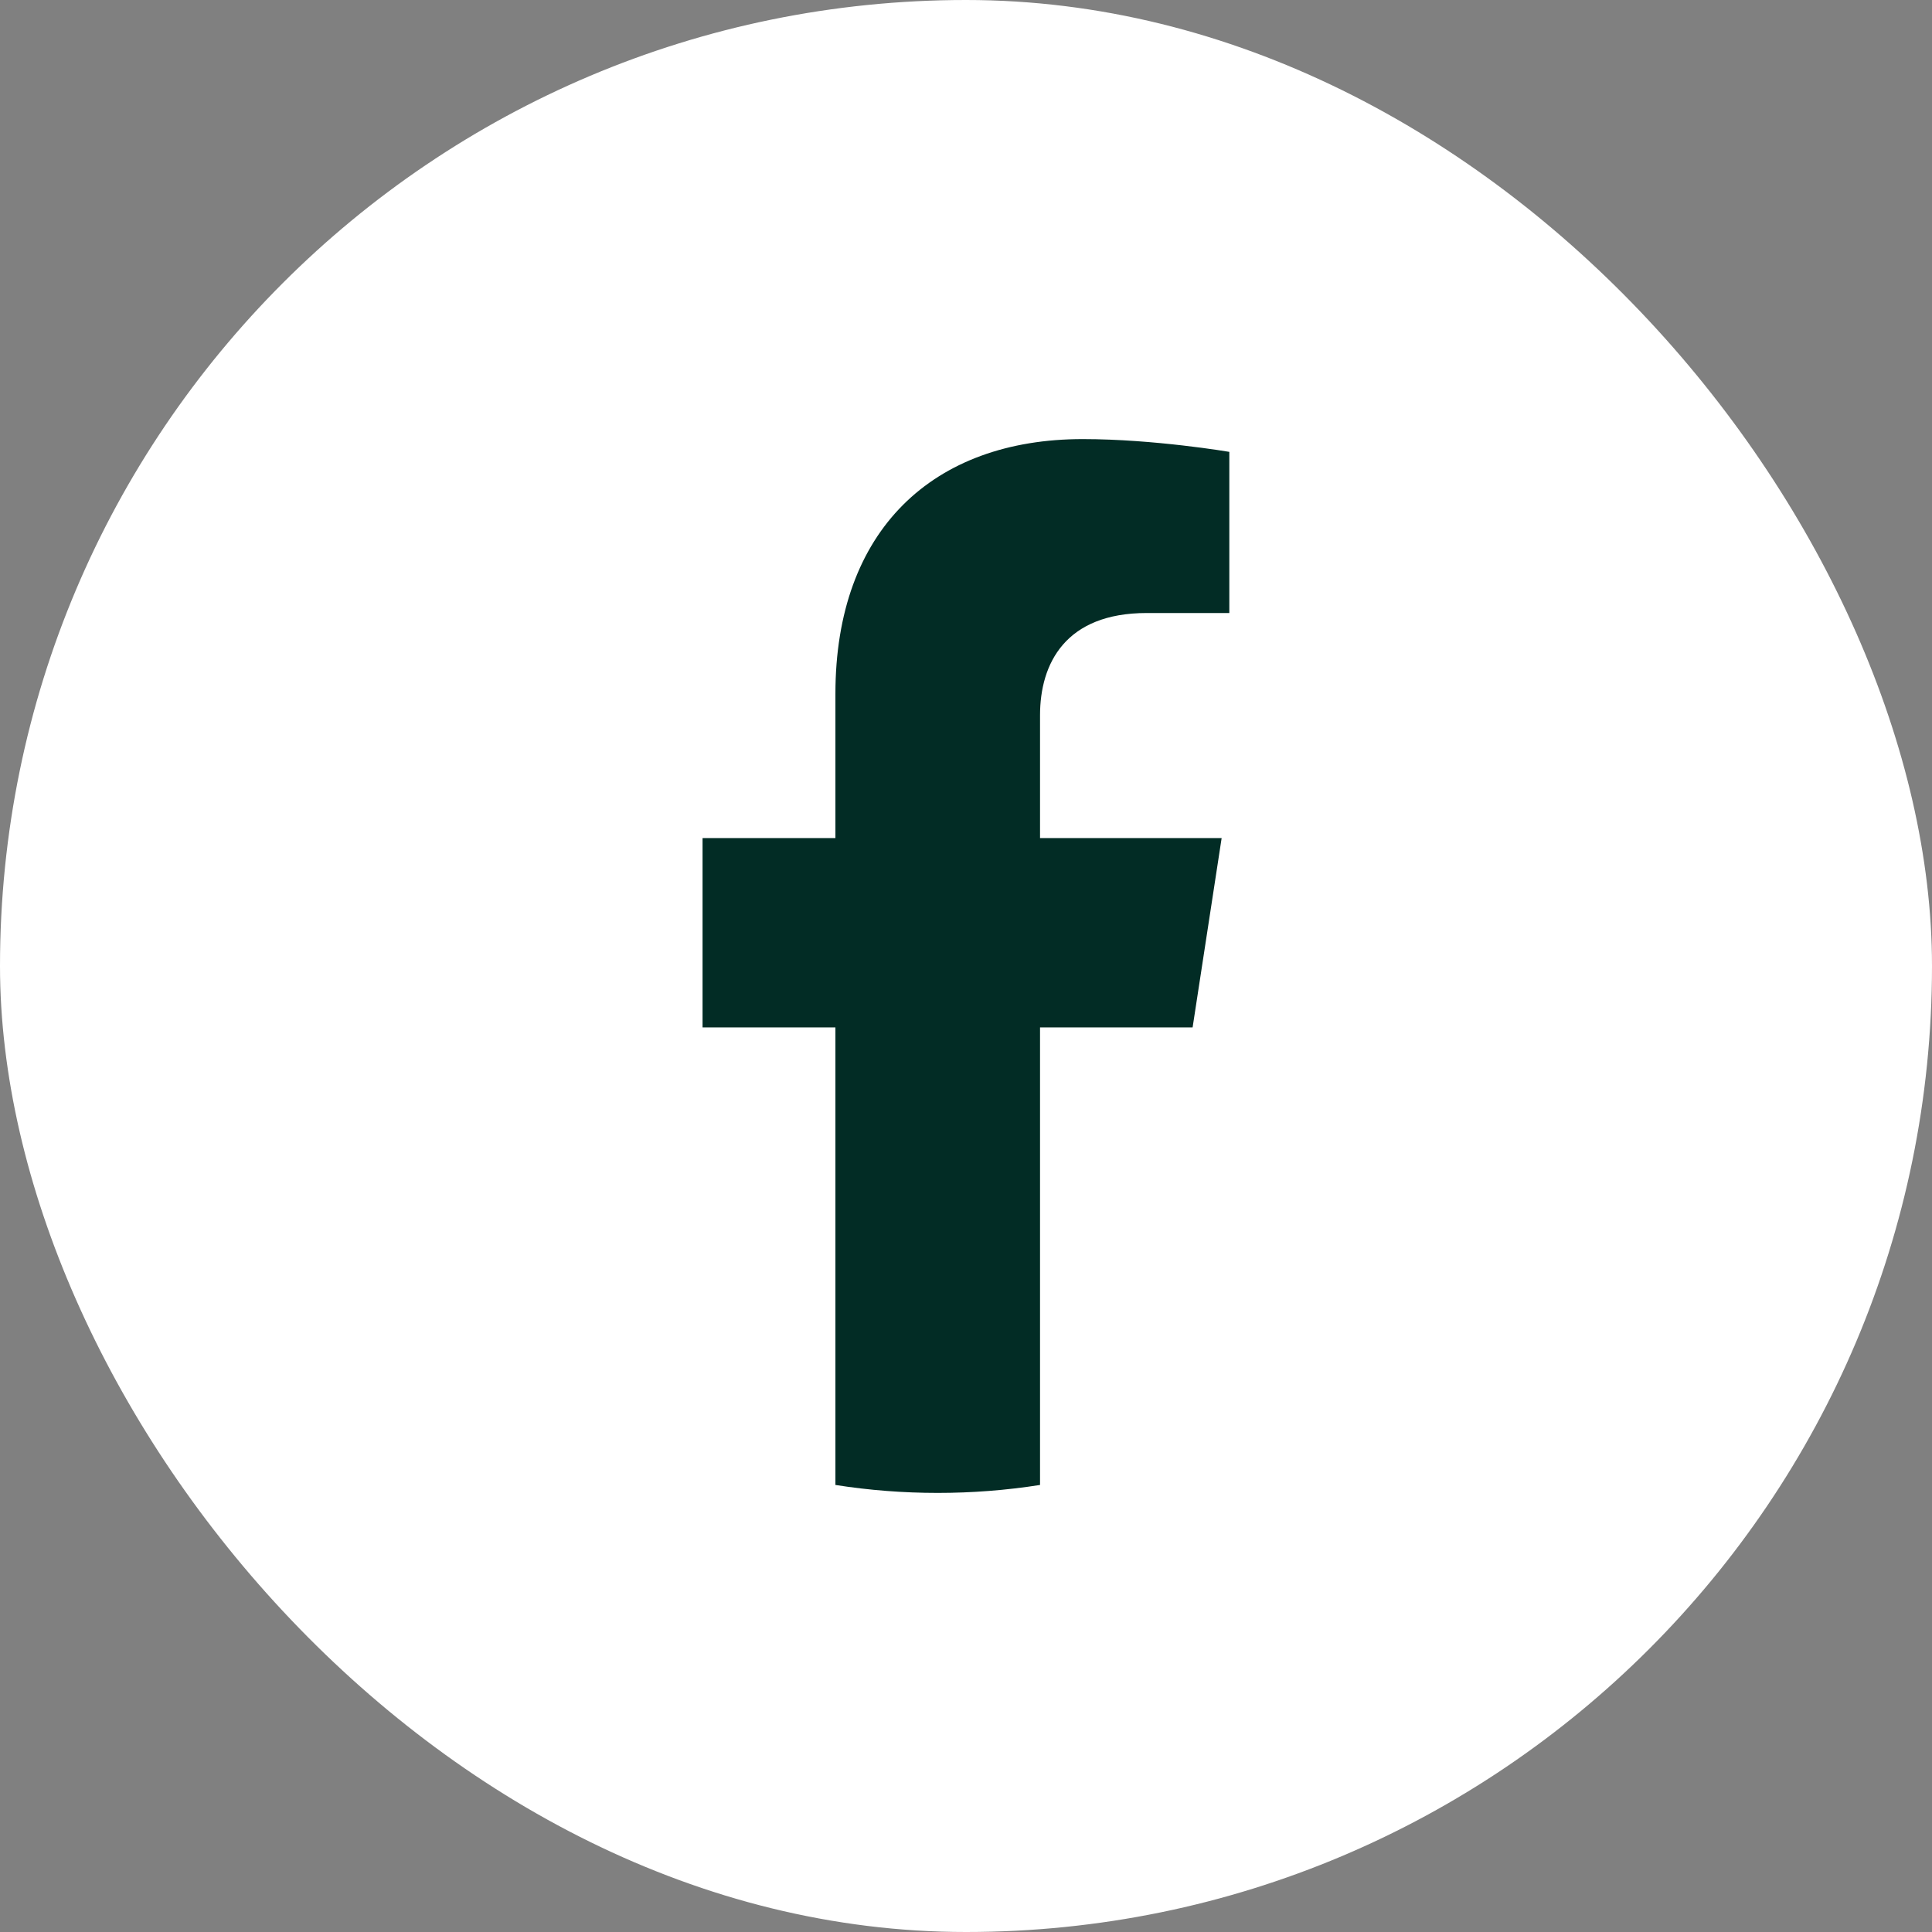
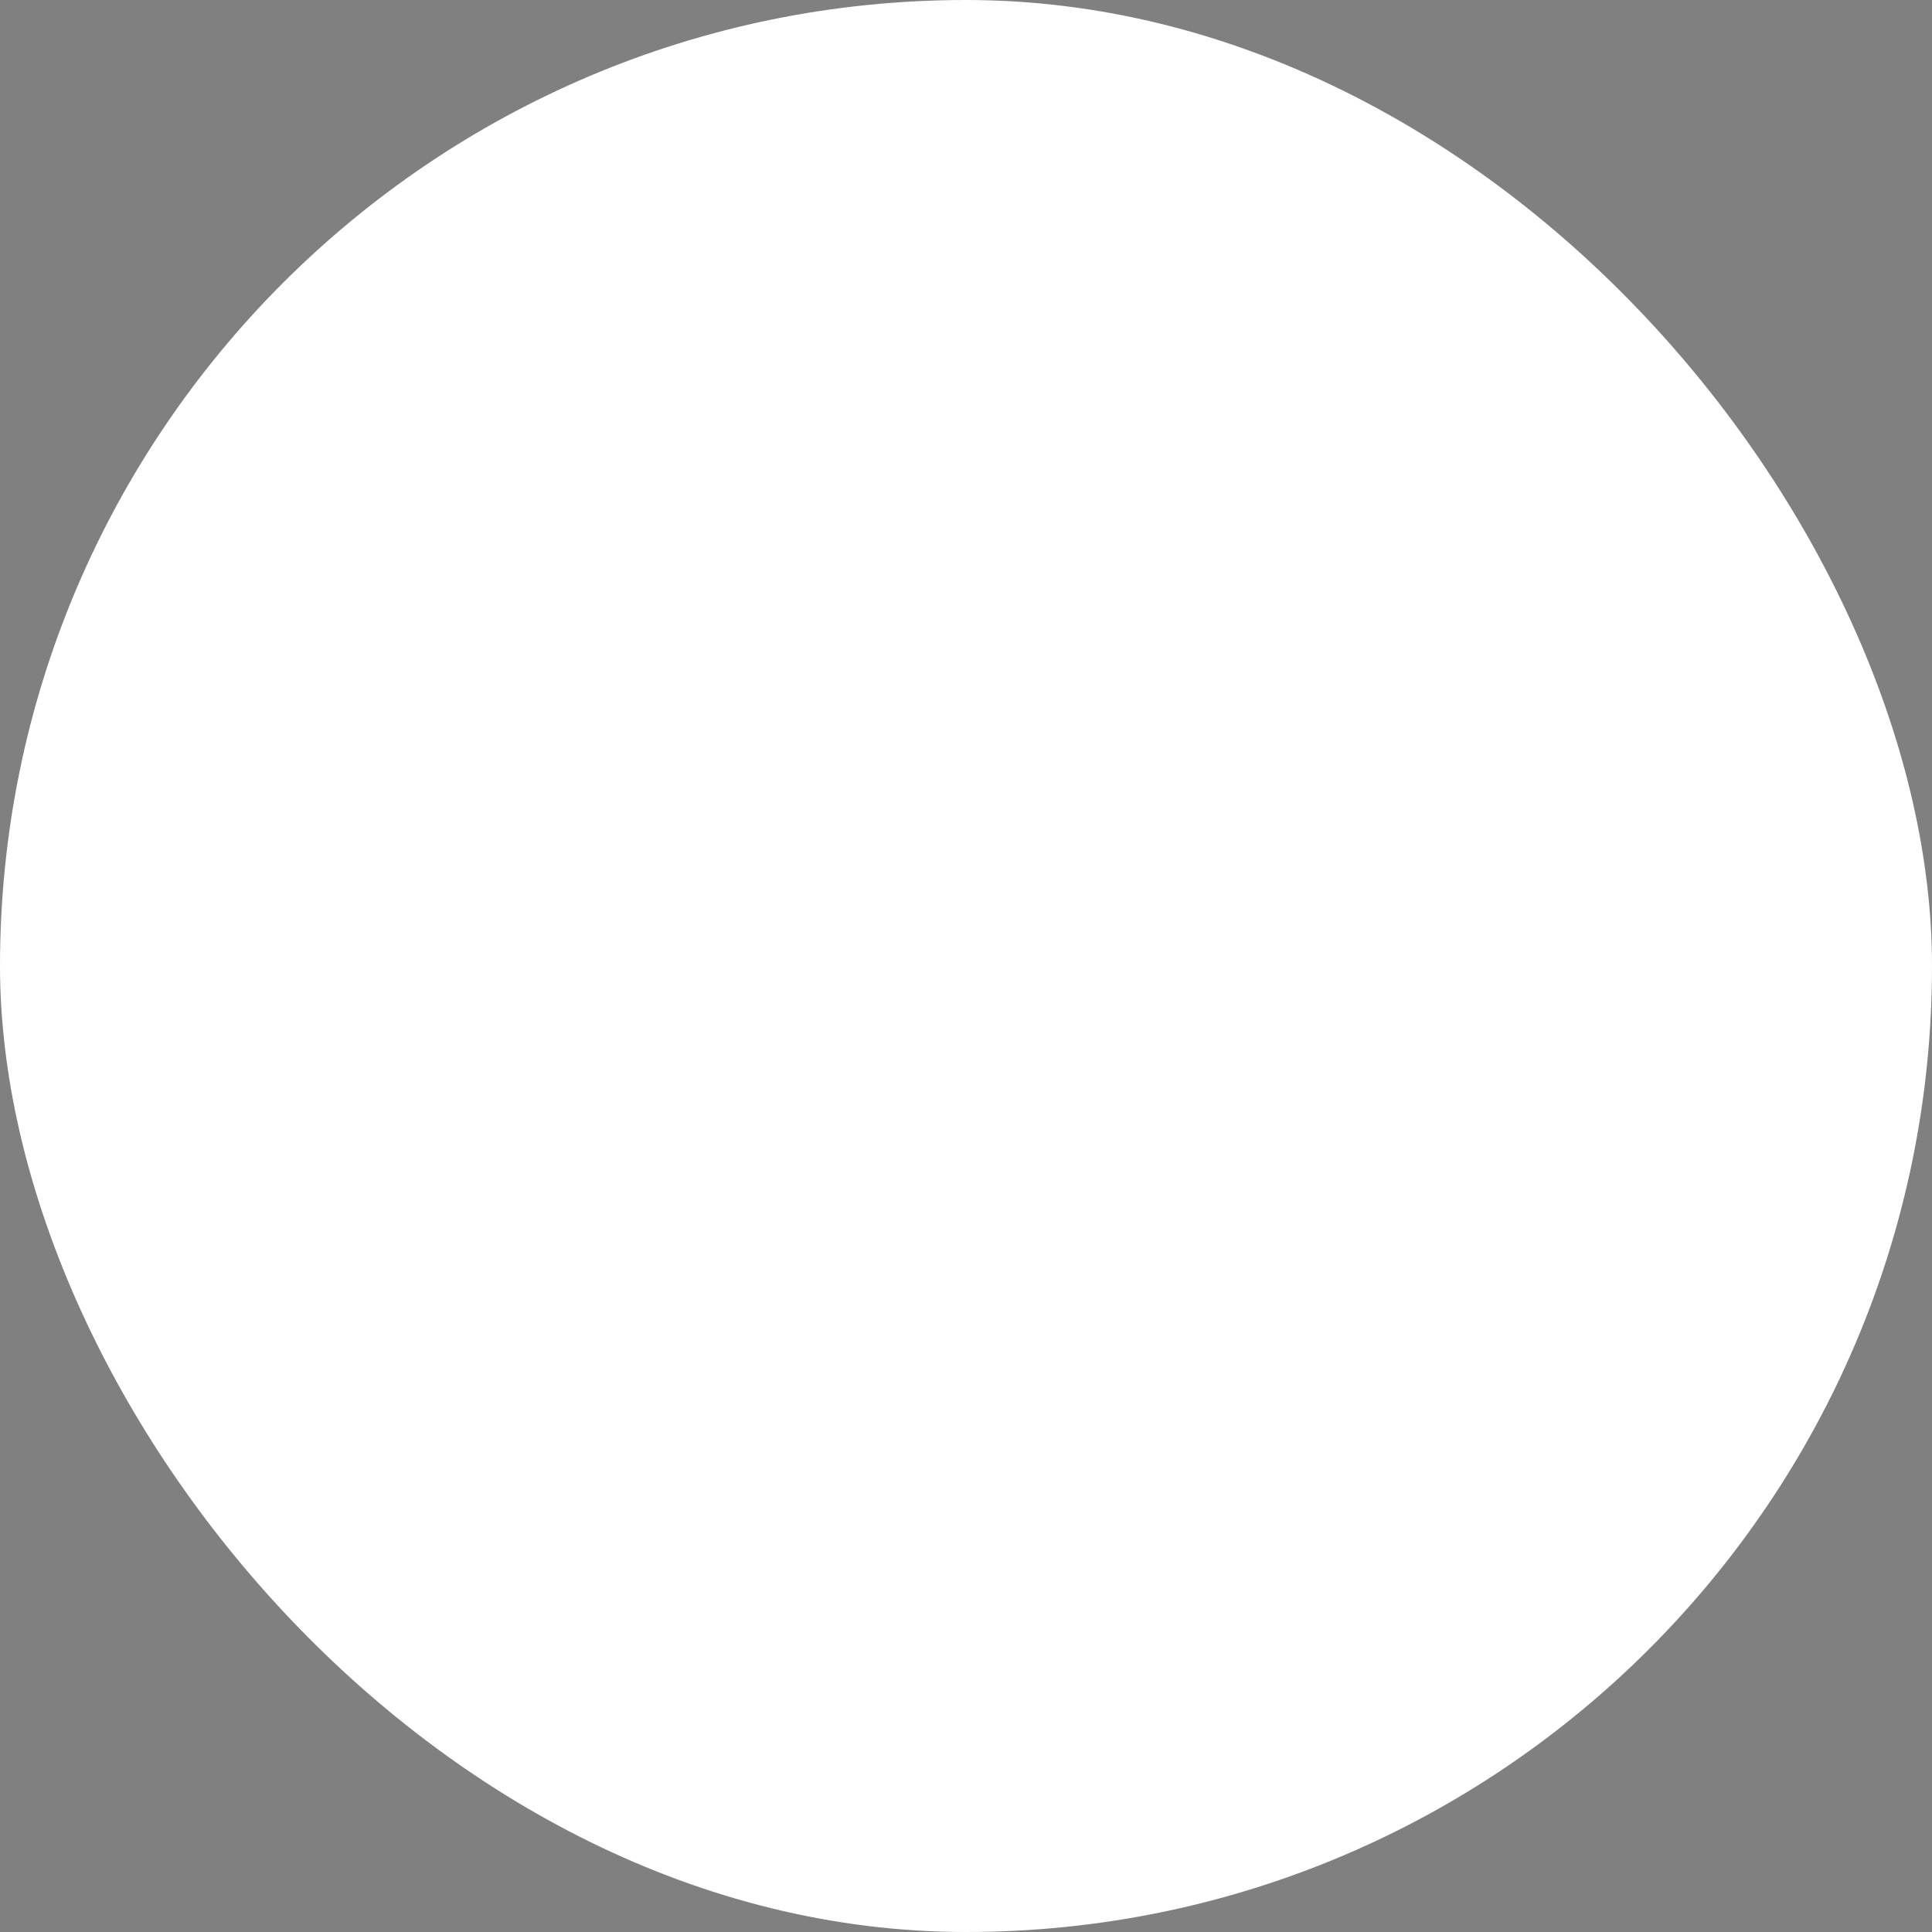
<svg xmlns="http://www.w3.org/2000/svg" width="44" height="44" viewBox="0 0 44 44" fill="none">
  <rect x="0" y="0" width="44" height="44" fill="#808080" stroke="none" />
  <g id="Group 623">
    <rect id="Rectangle 12061" width="44" height="44" rx="22" fill="white" />
-     <path id="Vector" d="M27.161 23.398L27.822 19.087H23.686V16.29C23.686 15.111 24.264 13.961 26.116 13.961H27.997V10.291C27.997 10.291 26.29 10 24.659 10C21.252 10 19.026 12.065 19.026 15.802V19.087H16V23.398H19.026V33.819C19.797 33.94 20.576 34 21.356 34C22.136 34 22.915 33.94 23.686 33.819V23.398H27.161Z" fill="#022C25" />
  </g>
</svg>